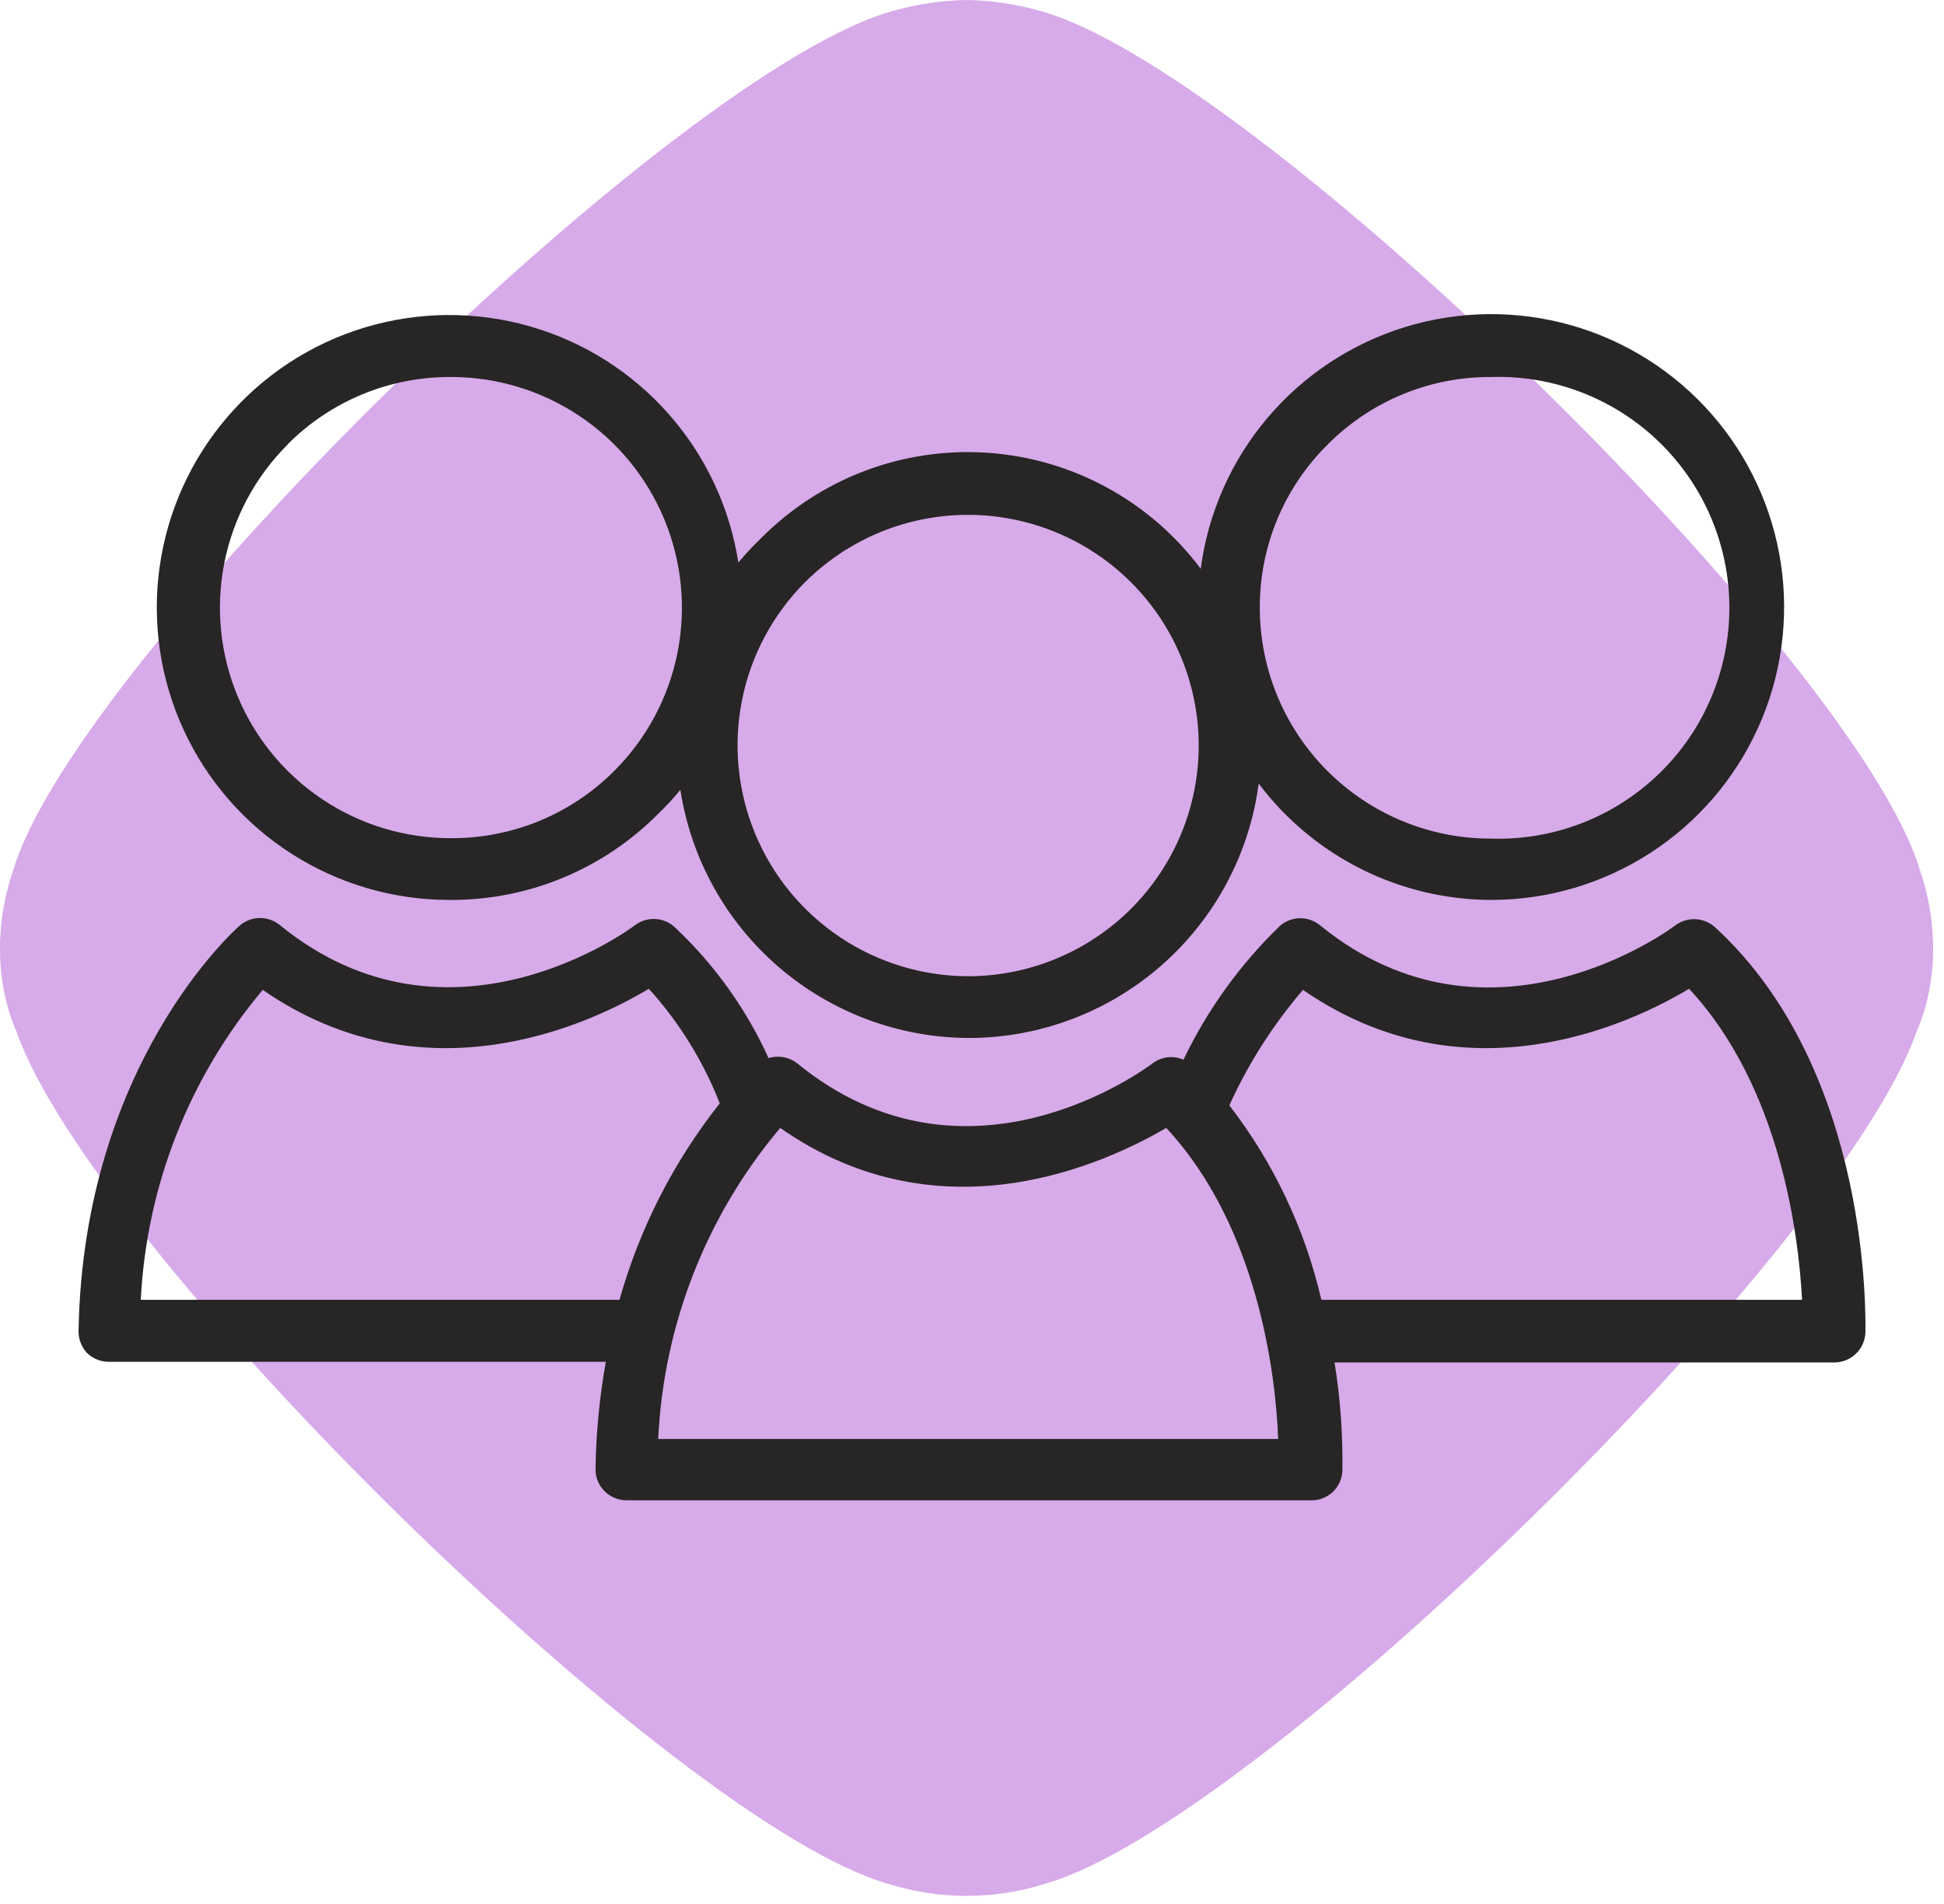
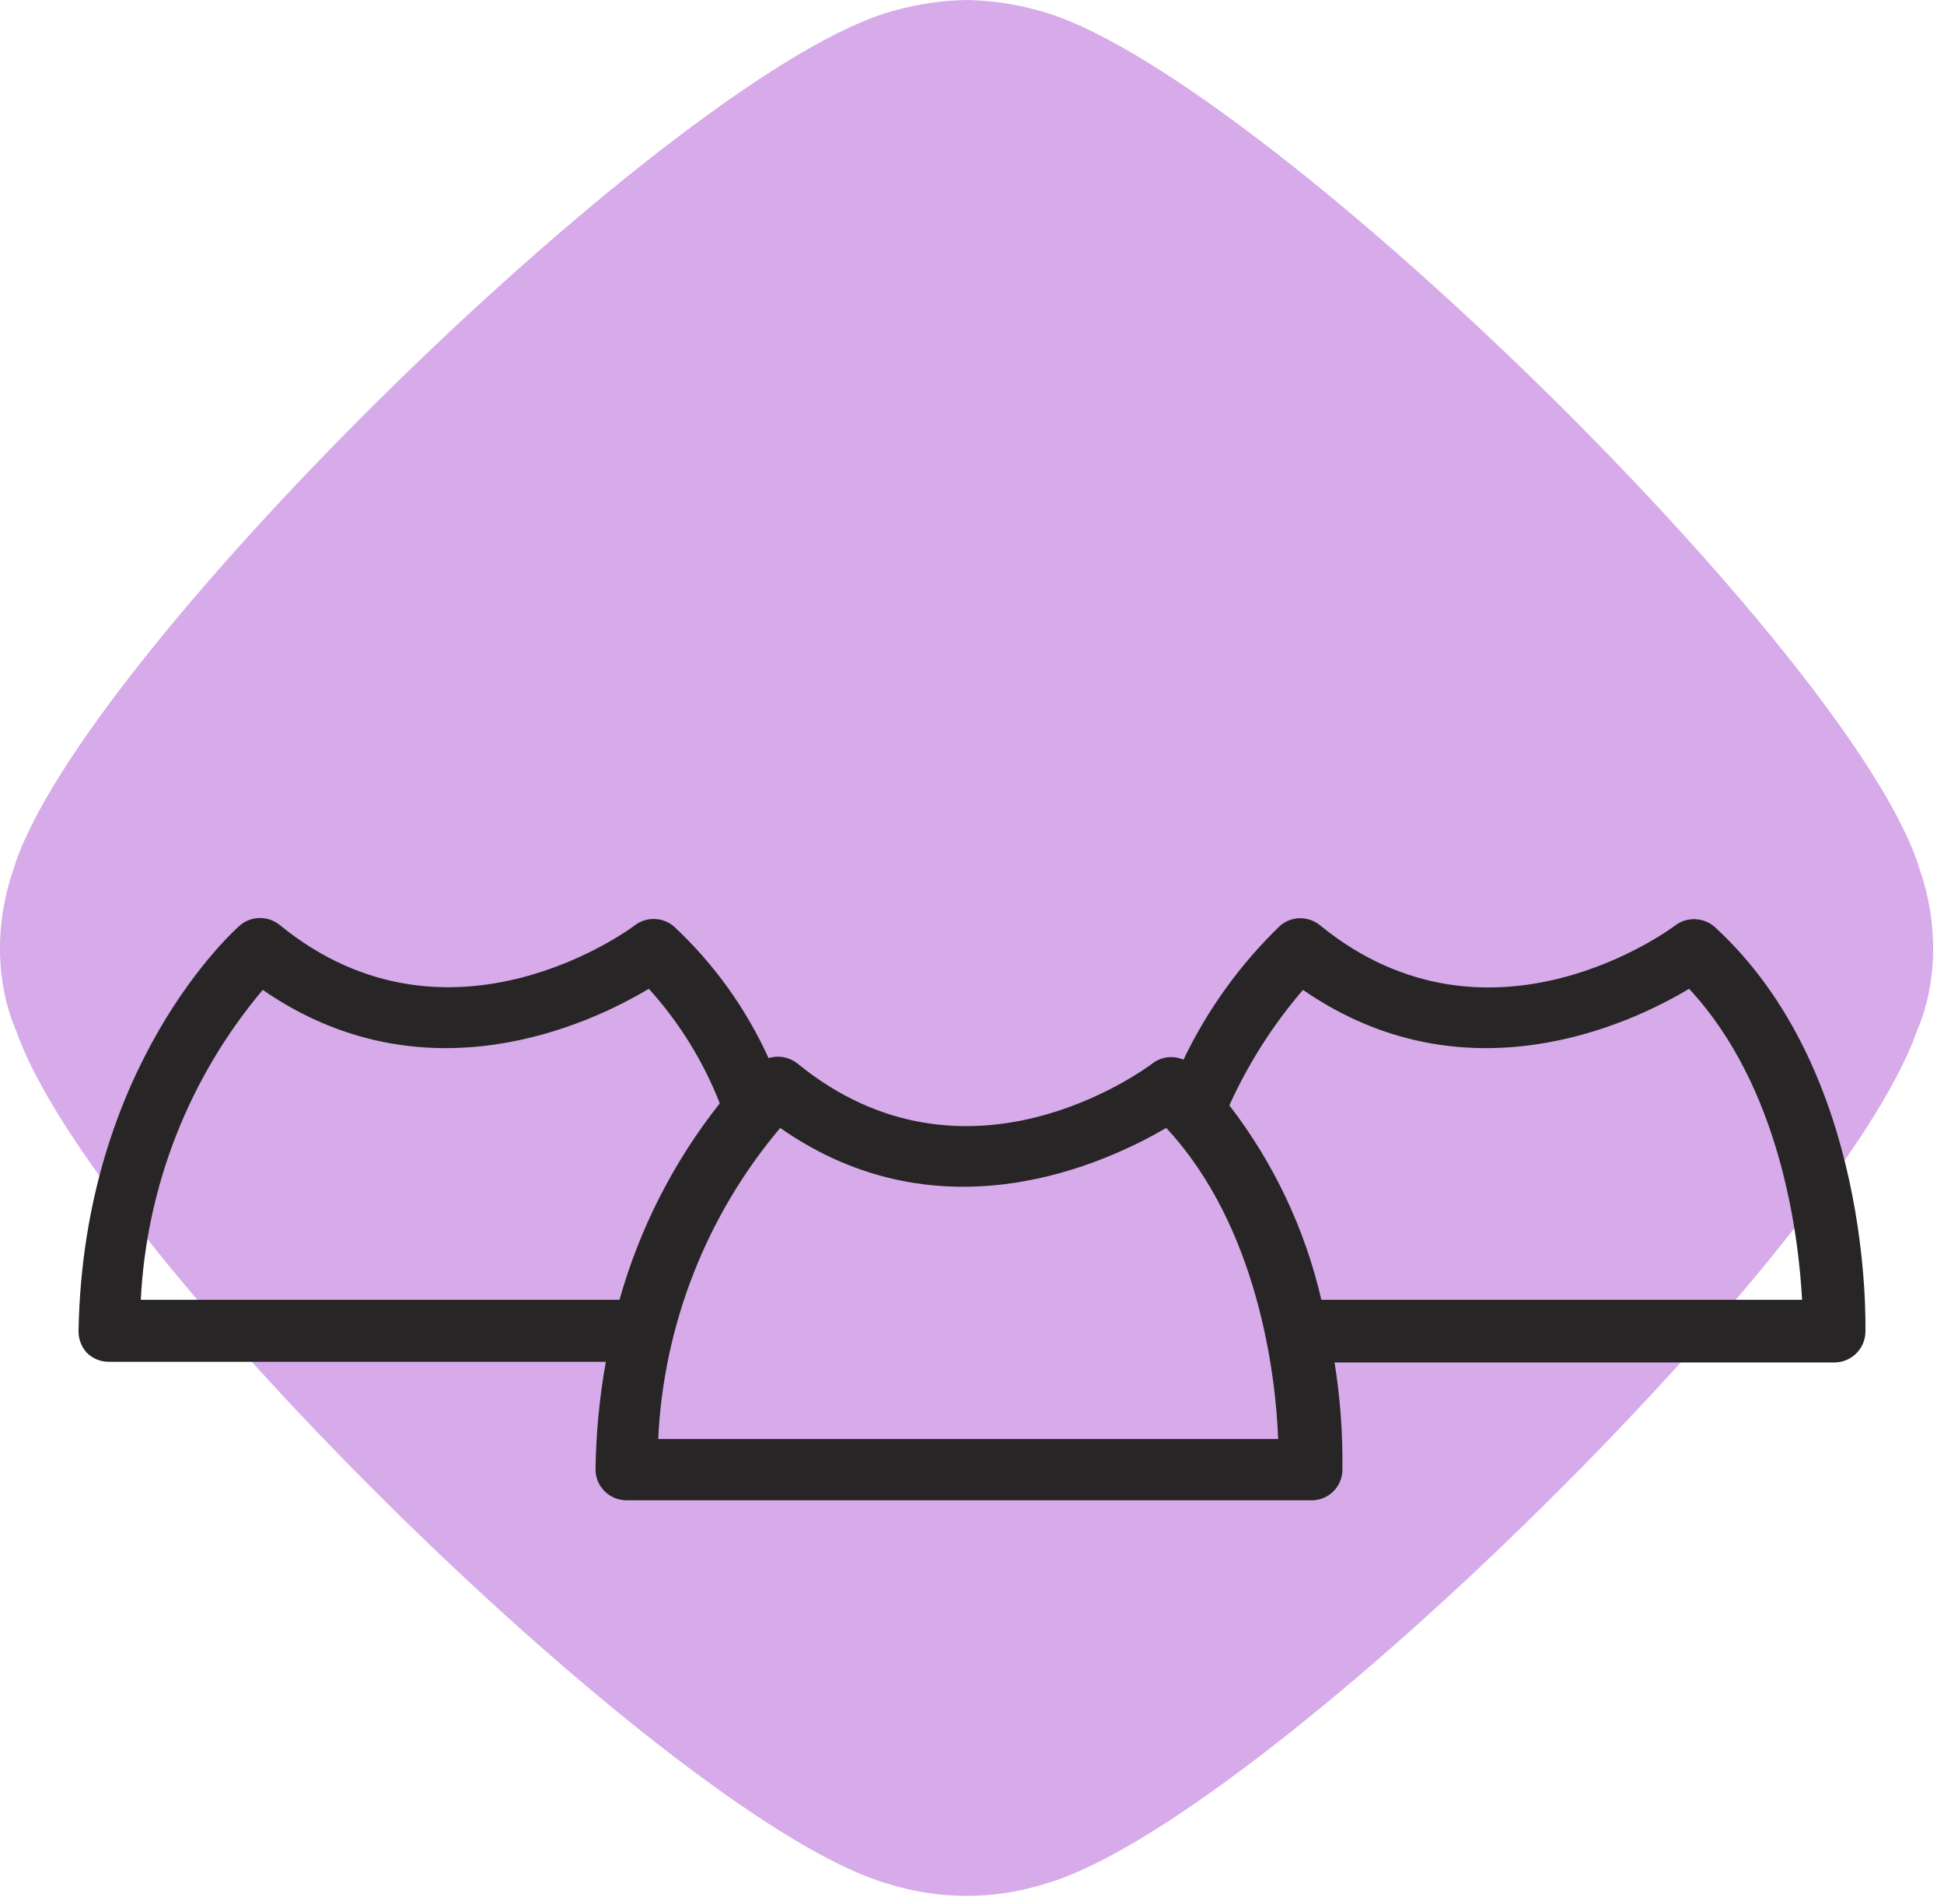
<svg xmlns="http://www.w3.org/2000/svg" width="99" height="97" viewBox="0 0 99 97" fill="none">
  <path d="M0.679 44.304C3.926 33.441 34.785 3.312 45.596 0.525C46.777 0.198 47.996 0.021 49.224 0C50.451 0.021 51.67 0.198 52.851 0.525C63.662 3.312 94.521 33.441 97.768 44.304C98.712 47.026 98.687 50.075 97.598 52.567C93.654 63.785 63.975 92.916 53.194 95.96C50.611 96.77 47.836 96.77 45.253 95.96C34.472 92.917 4.793 63.785 0.848 52.567C-0.24 50.073 -0.265 47.024 0.679 44.304Z" fill="#D7AAE9" />
  <path d="M4.412 68.895C4.561 69.045 4.738 69.164 4.934 69.244C5.13 69.325 5.34 69.365 5.551 69.363H30.854C30.53 71.161 30.355 72.983 30.329 74.811C30.323 75.022 30.361 75.231 30.439 75.427C30.518 75.624 30.635 75.801 30.785 75.95C30.934 76.1 31.112 76.219 31.308 76.299C31.503 76.38 31.713 76.42 31.925 76.418H66.789C67.198 76.421 67.591 76.264 67.885 75.981C68.179 75.697 68.35 75.31 68.362 74.902C68.389 73.059 68.256 71.217 67.963 69.397H93.425C93.832 69.394 94.222 69.236 94.514 68.953C94.807 68.671 94.98 68.287 94.998 67.881C94.998 67.334 95.34 54.569 87.339 47.229C87.064 46.98 86.711 46.836 86.341 46.819C85.971 46.802 85.606 46.915 85.31 47.138C85.219 47.218 75.907 54.204 67.234 47.138C66.949 46.9 66.59 46.77 66.219 46.77C65.849 46.77 65.49 46.9 65.205 47.138C63.164 49.104 61.493 51.42 60.27 53.976C60.013 53.863 59.73 53.821 59.451 53.855C59.172 53.889 58.908 53.998 58.686 54.17C58.298 54.455 49.226 61.202 40.61 54.17C40.406 54.008 40.165 53.898 39.908 53.85C39.652 53.803 39.388 53.818 39.139 53.896C37.997 51.378 36.37 49.109 34.352 47.218C34.079 46.97 33.728 46.825 33.36 46.809C32.992 46.792 32.63 46.904 32.335 47.126C32.244 47.206 22.932 54.193 14.259 47.126C13.974 46.889 13.615 46.759 13.245 46.759C12.874 46.759 12.515 46.889 12.23 47.126C11.9 47.411 4.252 54.261 4.001 67.756C3.985 68.174 4.132 68.583 4.412 68.895ZM66.356 50.42C74.597 56.119 83.008 52.175 86.017 50.363C90.701 55.389 91.601 62.992 91.772 66.206H67.291C66.46 62.606 64.862 59.227 62.606 56.301C63.57 54.172 64.833 52.192 66.356 50.42ZM39.732 57.452C47.961 63.208 56.372 59.208 59.392 57.452C64.077 62.479 64.977 70.081 65.091 73.295H33.52C33.792 67.475 35.975 61.906 39.732 57.452ZM13.381 50.42C21.622 56.119 30.021 52.175 33.042 50.363C34.59 52.073 35.815 54.05 36.655 56.199C34.308 59.164 32.573 62.565 31.549 66.206H7.17C7.458 60.406 9.64 54.861 13.381 50.42Z" fill="#272525" />
-   <path d="M22.966 45.838C24.926 45.842 26.866 45.457 28.676 44.706C30.486 43.955 32.128 42.852 33.509 41.462C33.913 41.075 34.294 40.663 34.649 40.231C35.191 43.742 36.969 46.944 39.663 49.261C42.356 51.578 45.787 52.858 49.34 52.87C52.953 52.866 56.441 51.549 59.156 49.165C61.87 46.782 63.627 43.493 64.1 39.912C65.484 41.75 67.276 43.242 69.335 44.271C71.394 45.299 73.663 45.836 75.964 45.838C78.831 45.834 81.635 45.003 84.042 43.446C86.449 41.889 88.356 39.672 89.536 37.059C90.716 34.447 91.118 31.55 90.694 28.715C90.271 25.88 89.04 23.227 87.148 21.073C85.256 18.92 82.784 17.357 80.028 16.571C77.271 15.786 74.346 15.811 71.603 16.644C68.861 17.477 66.416 19.082 64.562 21.268C62.707 23.454 61.522 26.128 61.148 28.97C59.871 27.263 58.24 25.851 56.367 24.831C54.495 23.811 52.424 23.208 50.297 23.062C48.17 22.916 46.036 23.23 44.041 23.985C42.047 24.739 40.239 25.915 38.74 27.432C38.339 27.818 37.959 28.225 37.601 28.651C37.163 25.836 35.927 23.206 34.039 21.073C32.152 18.939 29.693 17.391 26.953 16.613C24.212 15.834 21.306 15.858 18.579 16.68C15.852 17.503 13.418 19.09 11.566 21.254C9.713 23.418 8.52 26.068 8.127 28.889C7.735 31.711 8.159 34.586 9.351 37.173C10.542 39.76 12.451 41.952 14.85 43.488C17.249 45.023 20.038 45.839 22.887 45.838H22.966ZM67.633 22.622C68.722 21.53 70.017 20.665 71.444 20.078C72.87 19.491 74.399 19.194 75.942 19.203C77.516 19.154 79.085 19.421 80.554 19.99C82.023 20.559 83.363 21.417 84.494 22.514C85.625 23.61 86.525 24.923 87.139 26.373C87.753 27.824 88.07 29.384 88.07 30.959C88.07 32.535 87.753 34.094 87.139 35.545C86.525 36.995 85.625 38.308 84.494 39.404C83.363 40.501 82.023 41.359 80.554 41.928C79.085 42.497 77.516 42.764 75.942 42.715C74.393 42.718 72.859 42.416 71.428 41.825C69.997 41.233 68.697 40.365 67.602 39.27C66.507 38.175 65.639 36.875 65.047 35.444C64.456 34.013 64.153 32.479 64.157 30.93C64.154 29.384 64.46 27.853 65.057 26.426C65.654 24.999 66.53 23.706 67.633 22.622ZM40.997 29.654C42.364 28.291 44.046 27.285 45.894 26.726C47.743 26.168 49.7 26.073 51.593 26.451C53.487 26.828 55.258 27.667 56.751 28.892C58.243 30.117 59.411 31.691 60.15 33.474C60.889 35.258 61.178 37.196 60.99 39.118C60.802 41.04 60.143 42.885 59.072 44.492C58.001 46.099 56.551 47.416 54.85 48.329C53.148 49.242 51.248 49.721 49.317 49.725C46.992 49.724 44.72 49.034 42.787 47.742C40.854 46.45 39.347 44.614 38.457 42.467C37.567 40.319 37.333 37.956 37.785 35.675C38.237 33.395 39.355 31.3 40.997 29.654ZM14.658 22.622C15.747 21.53 17.042 20.665 18.469 20.078C19.895 19.491 21.424 19.194 22.966 19.203C25.293 19.201 27.567 19.889 29.502 21.181C31.437 22.472 32.945 24.309 33.834 26.459C34.724 28.608 34.956 30.973 34.5 33.255C34.045 35.536 32.922 37.631 31.275 39.273C30.185 40.364 28.89 41.229 27.463 41.816C26.037 42.402 24.509 42.701 22.966 42.693C20.64 42.698 18.364 42.012 16.429 40.722C14.493 39.431 12.984 37.595 12.094 35.446C11.204 33.296 10.972 30.931 11.428 28.65C11.885 26.369 13.009 24.274 14.658 22.633V22.622Z" fill="#272525" />
</svg>